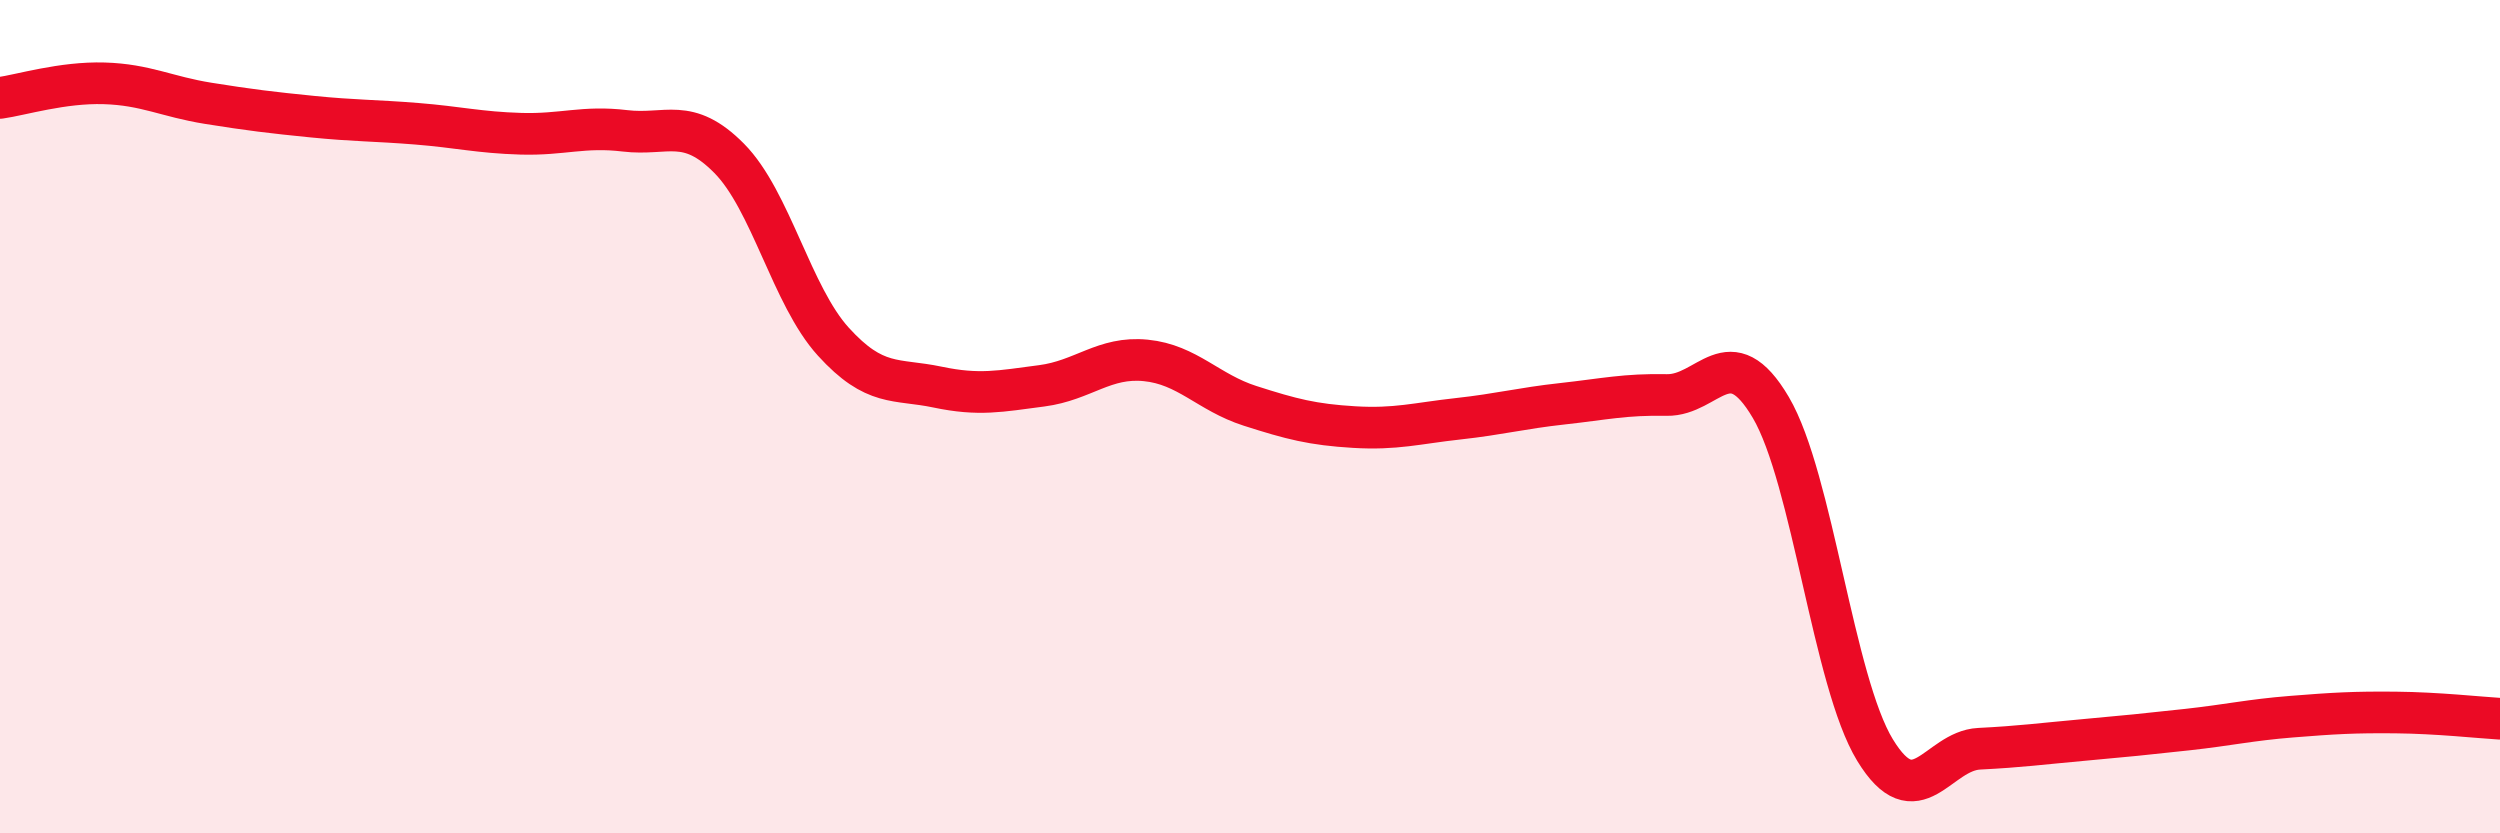
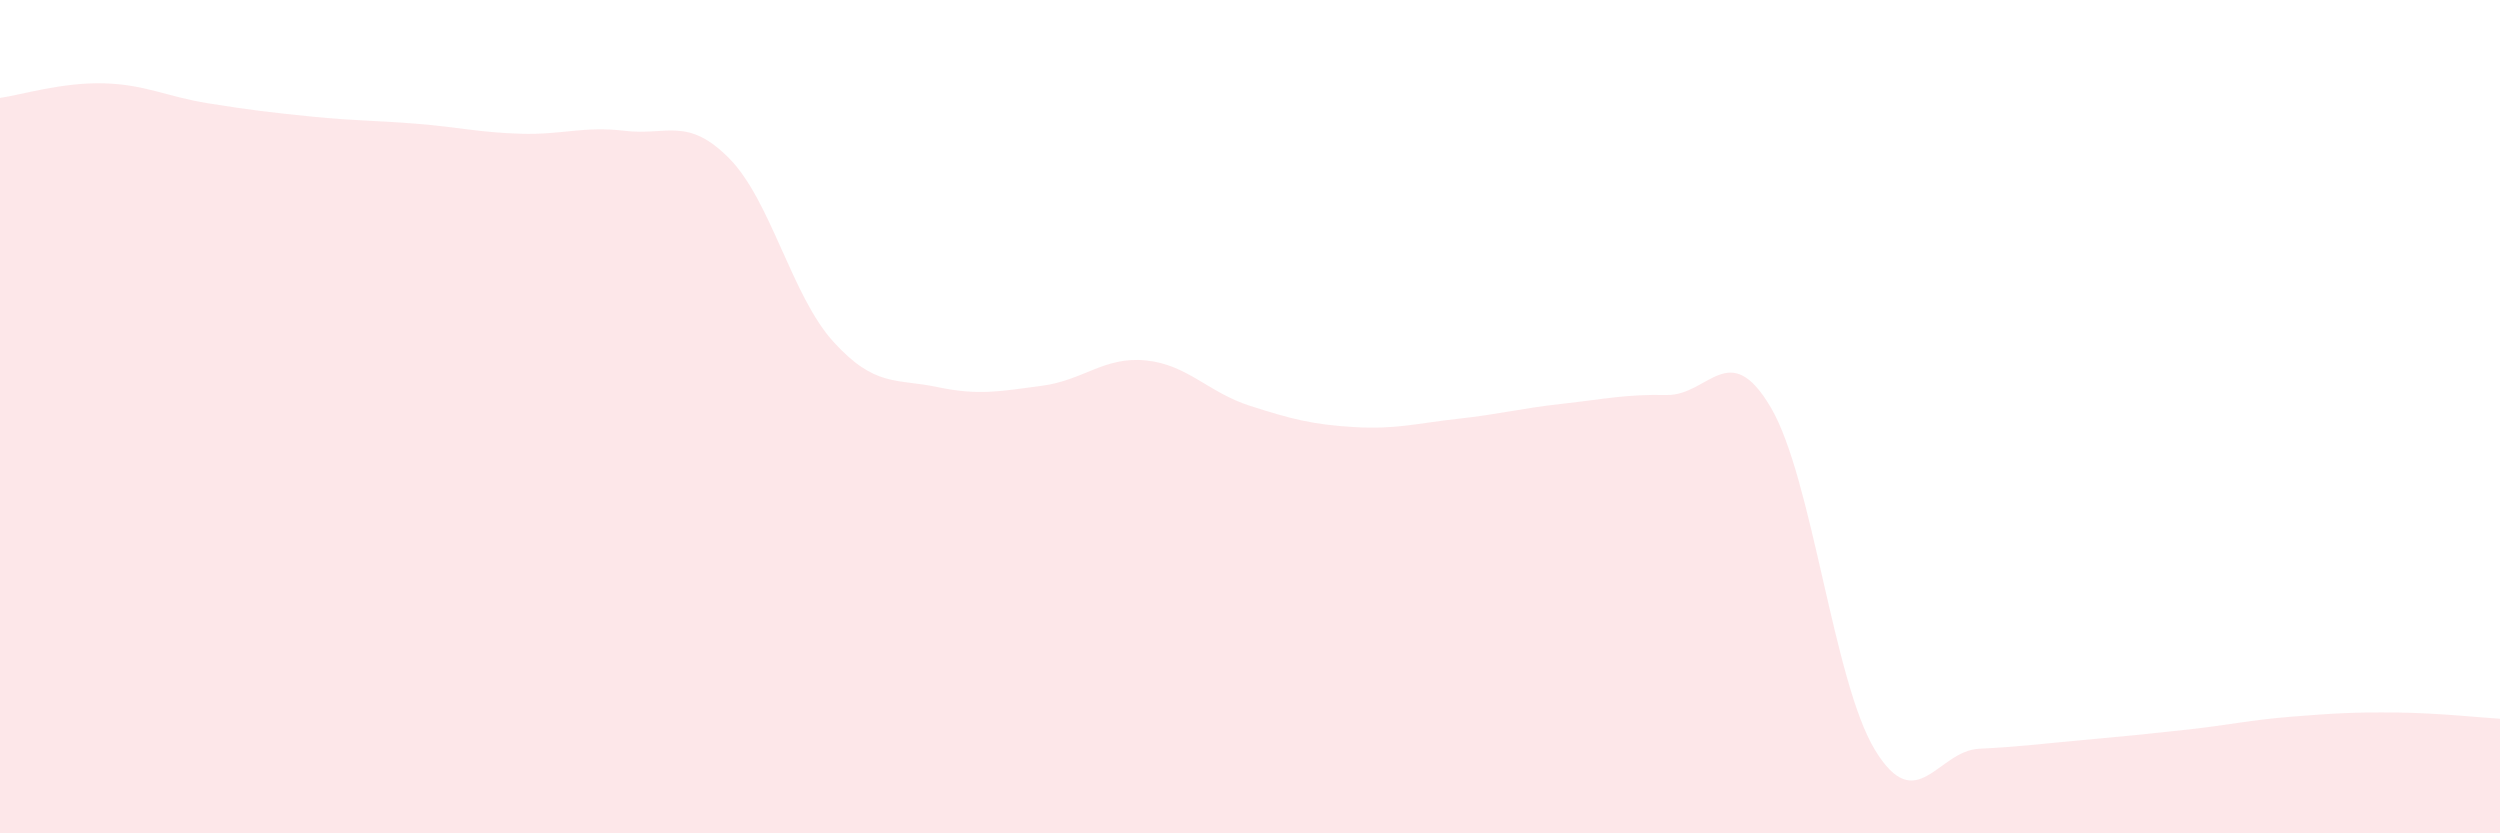
<svg xmlns="http://www.w3.org/2000/svg" width="60" height="20" viewBox="0 0 60 20">
  <path d="M 0,2.35 C 0.5,2.28 1.5,1.97 2.5,2 C 3.5,2.03 4,2.32 5,2.48 C 6,2.64 6.5,2.7 7.5,2.8 C 8.5,2.9 9,2.89 10,2.97 C 11,3.05 11.5,3.18 12.5,3.21 C 13.5,3.24 14,3.02 15,3.14 C 16,3.26 16.5,2.79 17.5,3.8 C 18.5,4.81 19,7.1 20,8.2 C 21,9.3 21.5,9.08 22.5,9.29 C 23.5,9.5 24,9.39 25,9.26 C 26,9.13 26.5,8.55 27.5,8.65 C 28.5,8.75 29,9.42 30,9.74 C 31,10.06 31.5,10.19 32.5,10.25 C 33.5,10.31 34,10.16 35,10.05 C 36,9.94 36.5,9.8 37.5,9.69 C 38.5,9.58 39,9.46 40,9.48 C 41,9.5 41.5,8.08 42.5,9.78 C 43.5,11.48 44,16.36 45,18 C 46,19.64 46.5,18.02 47.5,17.97 C 48.5,17.92 49,17.85 50,17.76 C 51,17.67 51.5,17.62 52.5,17.51 C 53.5,17.4 54,17.28 55,17.2 C 56,17.12 56.5,17.09 57.5,17.1 C 58.5,17.11 59.5,17.22 60,17.25L60 20L0 20Z" fill="#EB0A25" opacity="0.1" stroke-linecap="round" stroke-linejoin="round" />
-   <path d="M 0,2.35 C 0.5,2.28 1.5,1.97 2.5,2 C 3.5,2.03 4,2.32 5,2.48 C 6,2.64 6.5,2.7 7.5,2.8 C 8.5,2.9 9,2.89 10,2.97 C 11,3.05 11.5,3.18 12.5,3.21 C 13.5,3.24 14,3.02 15,3.14 C 16,3.26 16.5,2.79 17.5,3.8 C 18.5,4.81 19,7.1 20,8.2 C 21,9.3 21.5,9.08 22.5,9.29 C 23.5,9.5 24,9.39 25,9.26 C 26,9.13 26.5,8.55 27.5,8.65 C 28.5,8.75 29,9.42 30,9.74 C 31,10.06 31.5,10.19 32.5,10.25 C 33.5,10.31 34,10.16 35,10.05 C 36,9.94 36.5,9.8 37.5,9.69 C 38.5,9.58 39,9.46 40,9.48 C 41,9.5 41.5,8.08 42.5,9.78 C 43.5,11.48 44,16.36 45,18 C 46,19.64 46.5,18.02 47.5,17.97 C 48.5,17.92 49,17.85 50,17.76 C 51,17.67 51.5,17.62 52.5,17.51 C 53.5,17.4 54,17.28 55,17.2 C 56,17.12 56.5,17.09 57.5,17.1 C 58.5,17.11 59.5,17.22 60,17.25" stroke="#EB0A25" stroke-width="1" fill="none" stroke-linecap="round" stroke-linejoin="round" />
</svg>